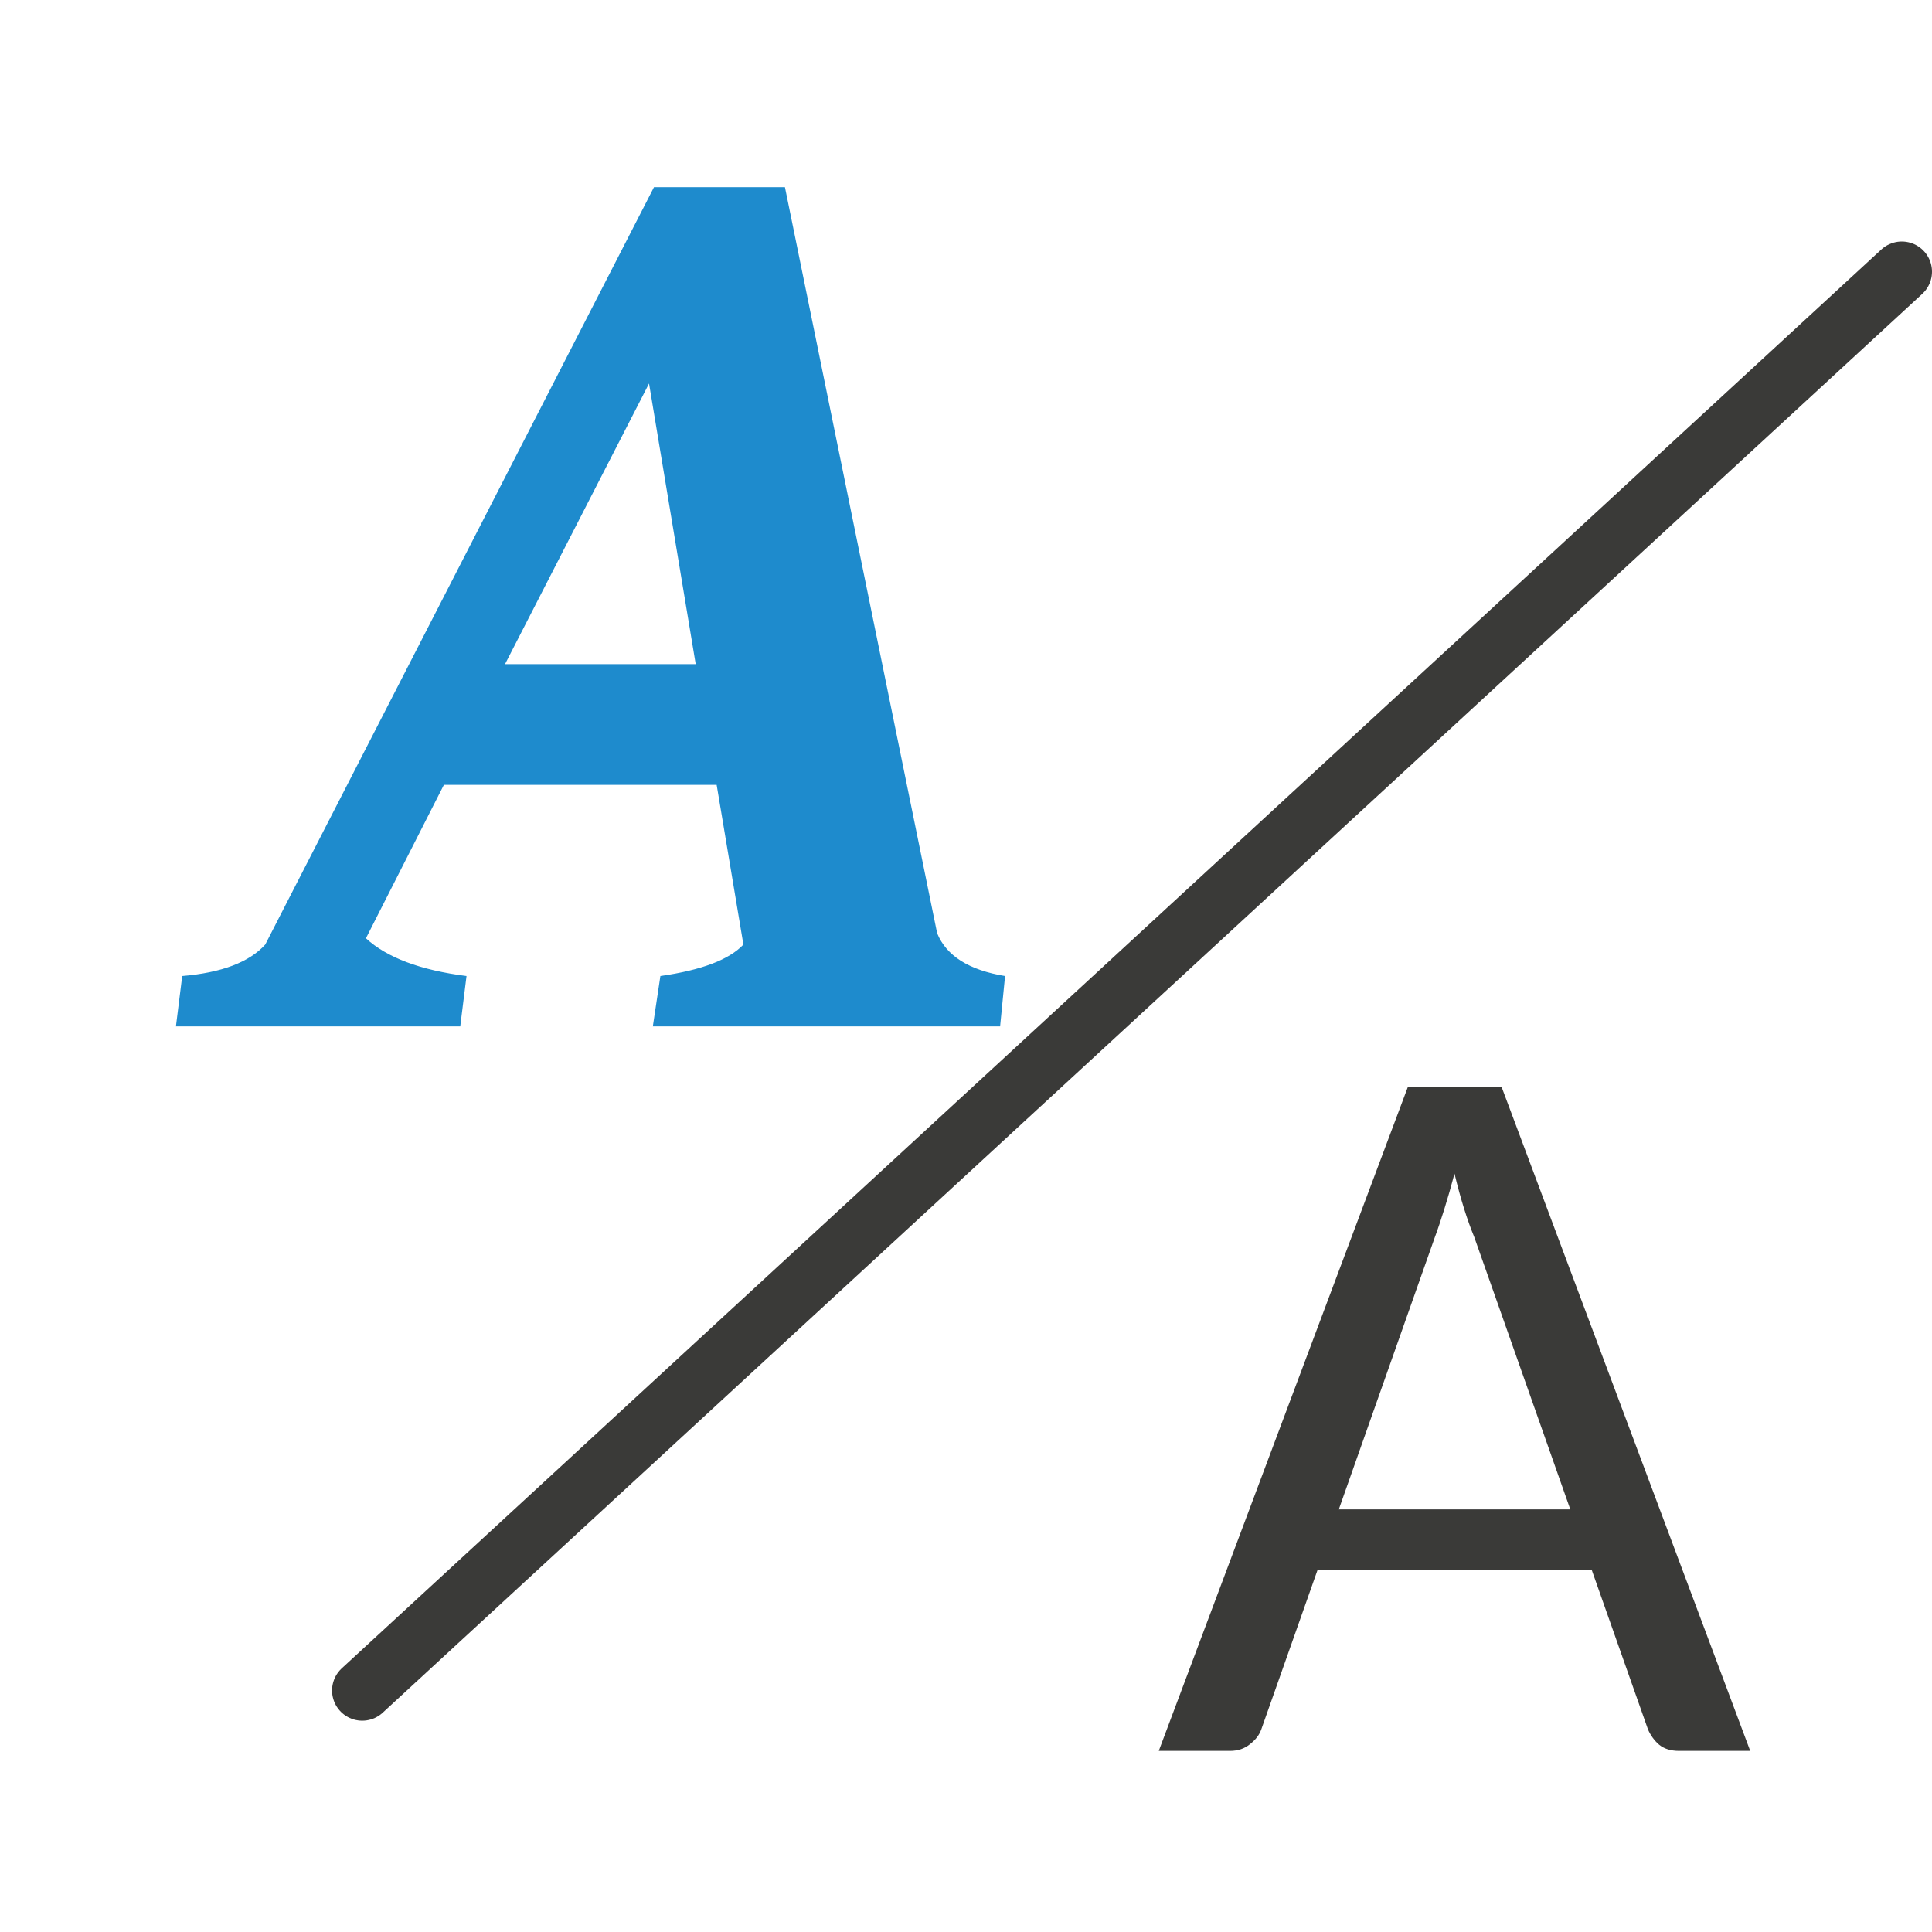
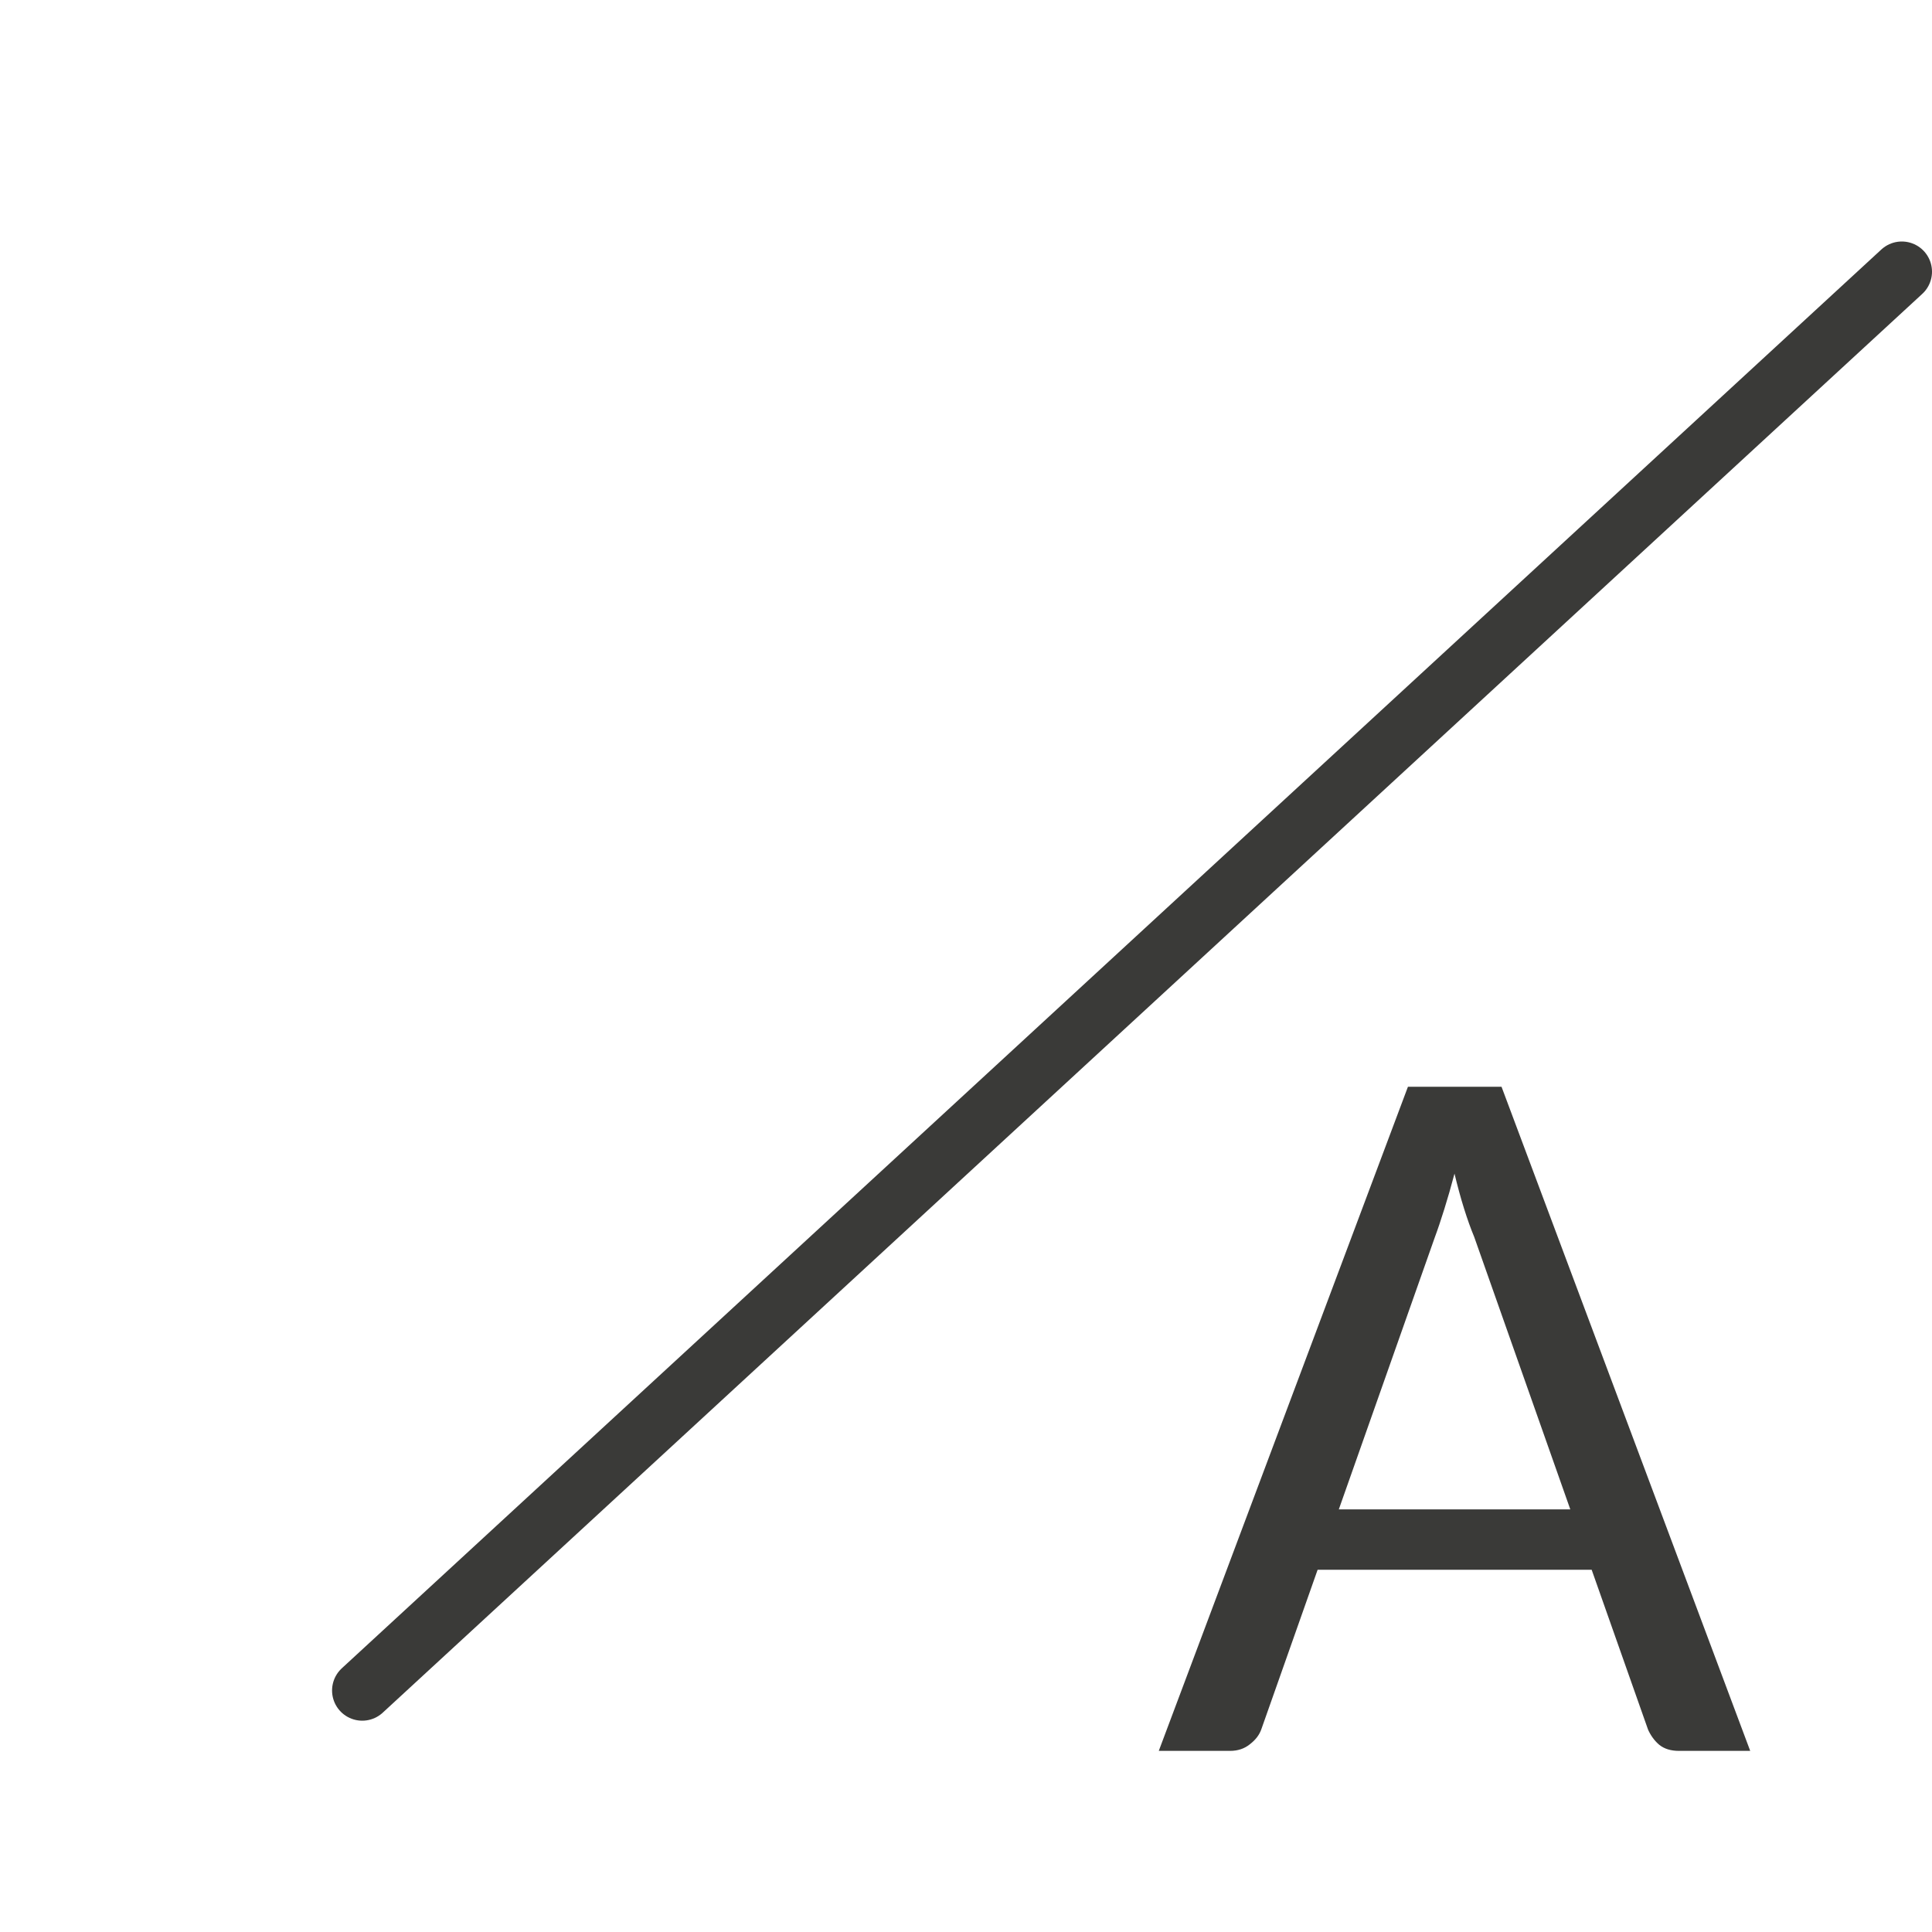
<svg xmlns="http://www.w3.org/2000/svg" height="32" viewBox="0 0 32 32" width="32">







     /&amp;amp;amp;amp;amp;amp;gt;
-  <path d="m10.832 3.1-6.439 12.545c-.264.292-.722.466-1.375.521l-.104.834h4.709l.104-.834c-.764-.097-1.319-.305-1.666-.625l1.291-2.541h4.518l.443 2.645c-.236.25-.694.424-1.375.521l-.125.834h5.752l.082-.834c-.597-.097-.972-.334-1.125-.709l-2.521-12.357zm-.082 3.252.773 4.648h-3.158z" fill="#1e8bcd" transform="matrix(1 0 0 1 0 -0)" />
-   <path d="m23.32 18-4.127 11h1.182c.128 0 .237-.037.326-.109.095-.073.158-.155.191-.25l.932-2.641h4.539l.934 2.648c.045.1.107.185.186.252.084.067.192.1.326.1h1.18l-4.119-11zm.771 1.439c.05.206.102.4.158.578.056.179.112.335.168.469l1.592 4.514h-3.834l1.59-4.506c.05-.134.102-.29.158-.469.056-.179.112-.374.168-.586z" fill="#3a3a38" transform="matrix(1 0 0 1 -0 0)" />
+  <path d="m23.32 18-4.127 11h1.182c.128 0 .237-.037.326-.109.095-.073.158-.155.191-.25l.932-2.641h4.539l.934 2.648c.045.1.107.185.186.252.084.067.192.1.326.1h1.18l-4.119-11zm.771 1.439c.05.206.102.4.158.578.056.179.112.335.168.469l1.592 4.514h-3.834l1.59-4.506c.05-.134.102-.29.158-.469.056-.179.112-.374.168-.586z" fill="#3a3a38" transform="matrix(1 0 0 1 -0 0)" />
  <path d="m31.5 4.5-25.5 23.5" fill="none" stroke="#3a3a38" stroke-linecap="round" stroke-linejoin="round" />
</svg>